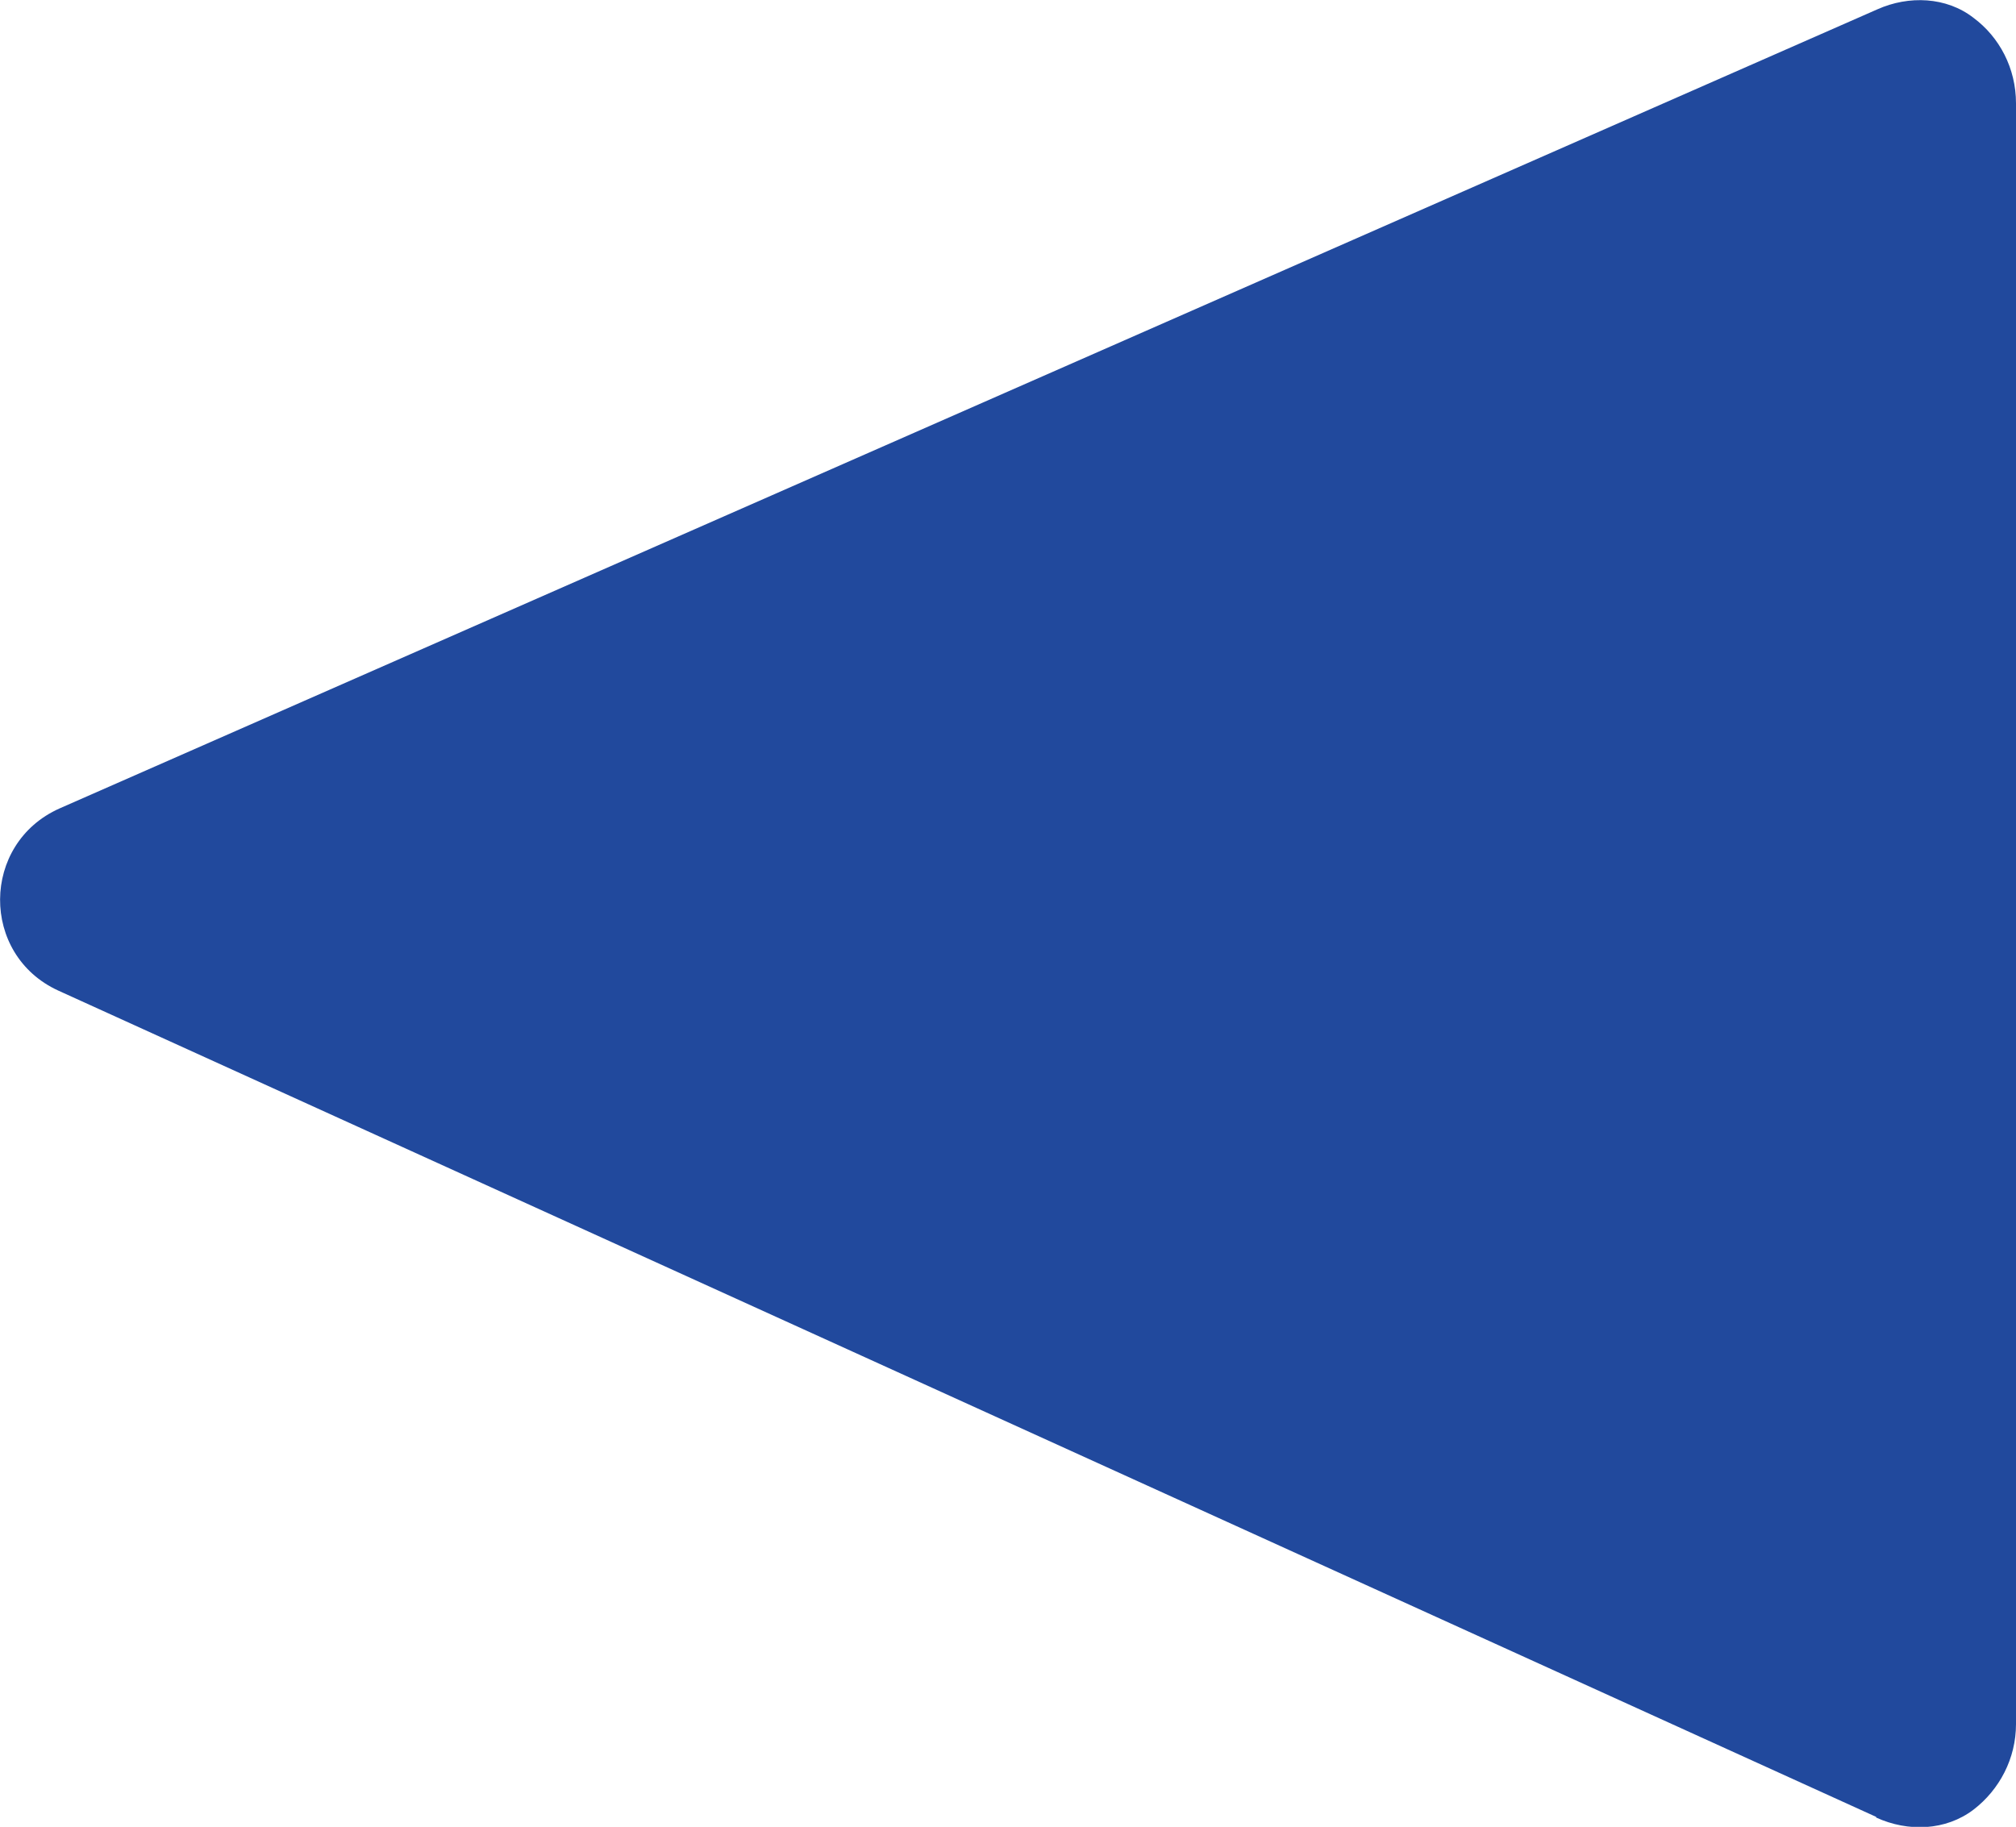
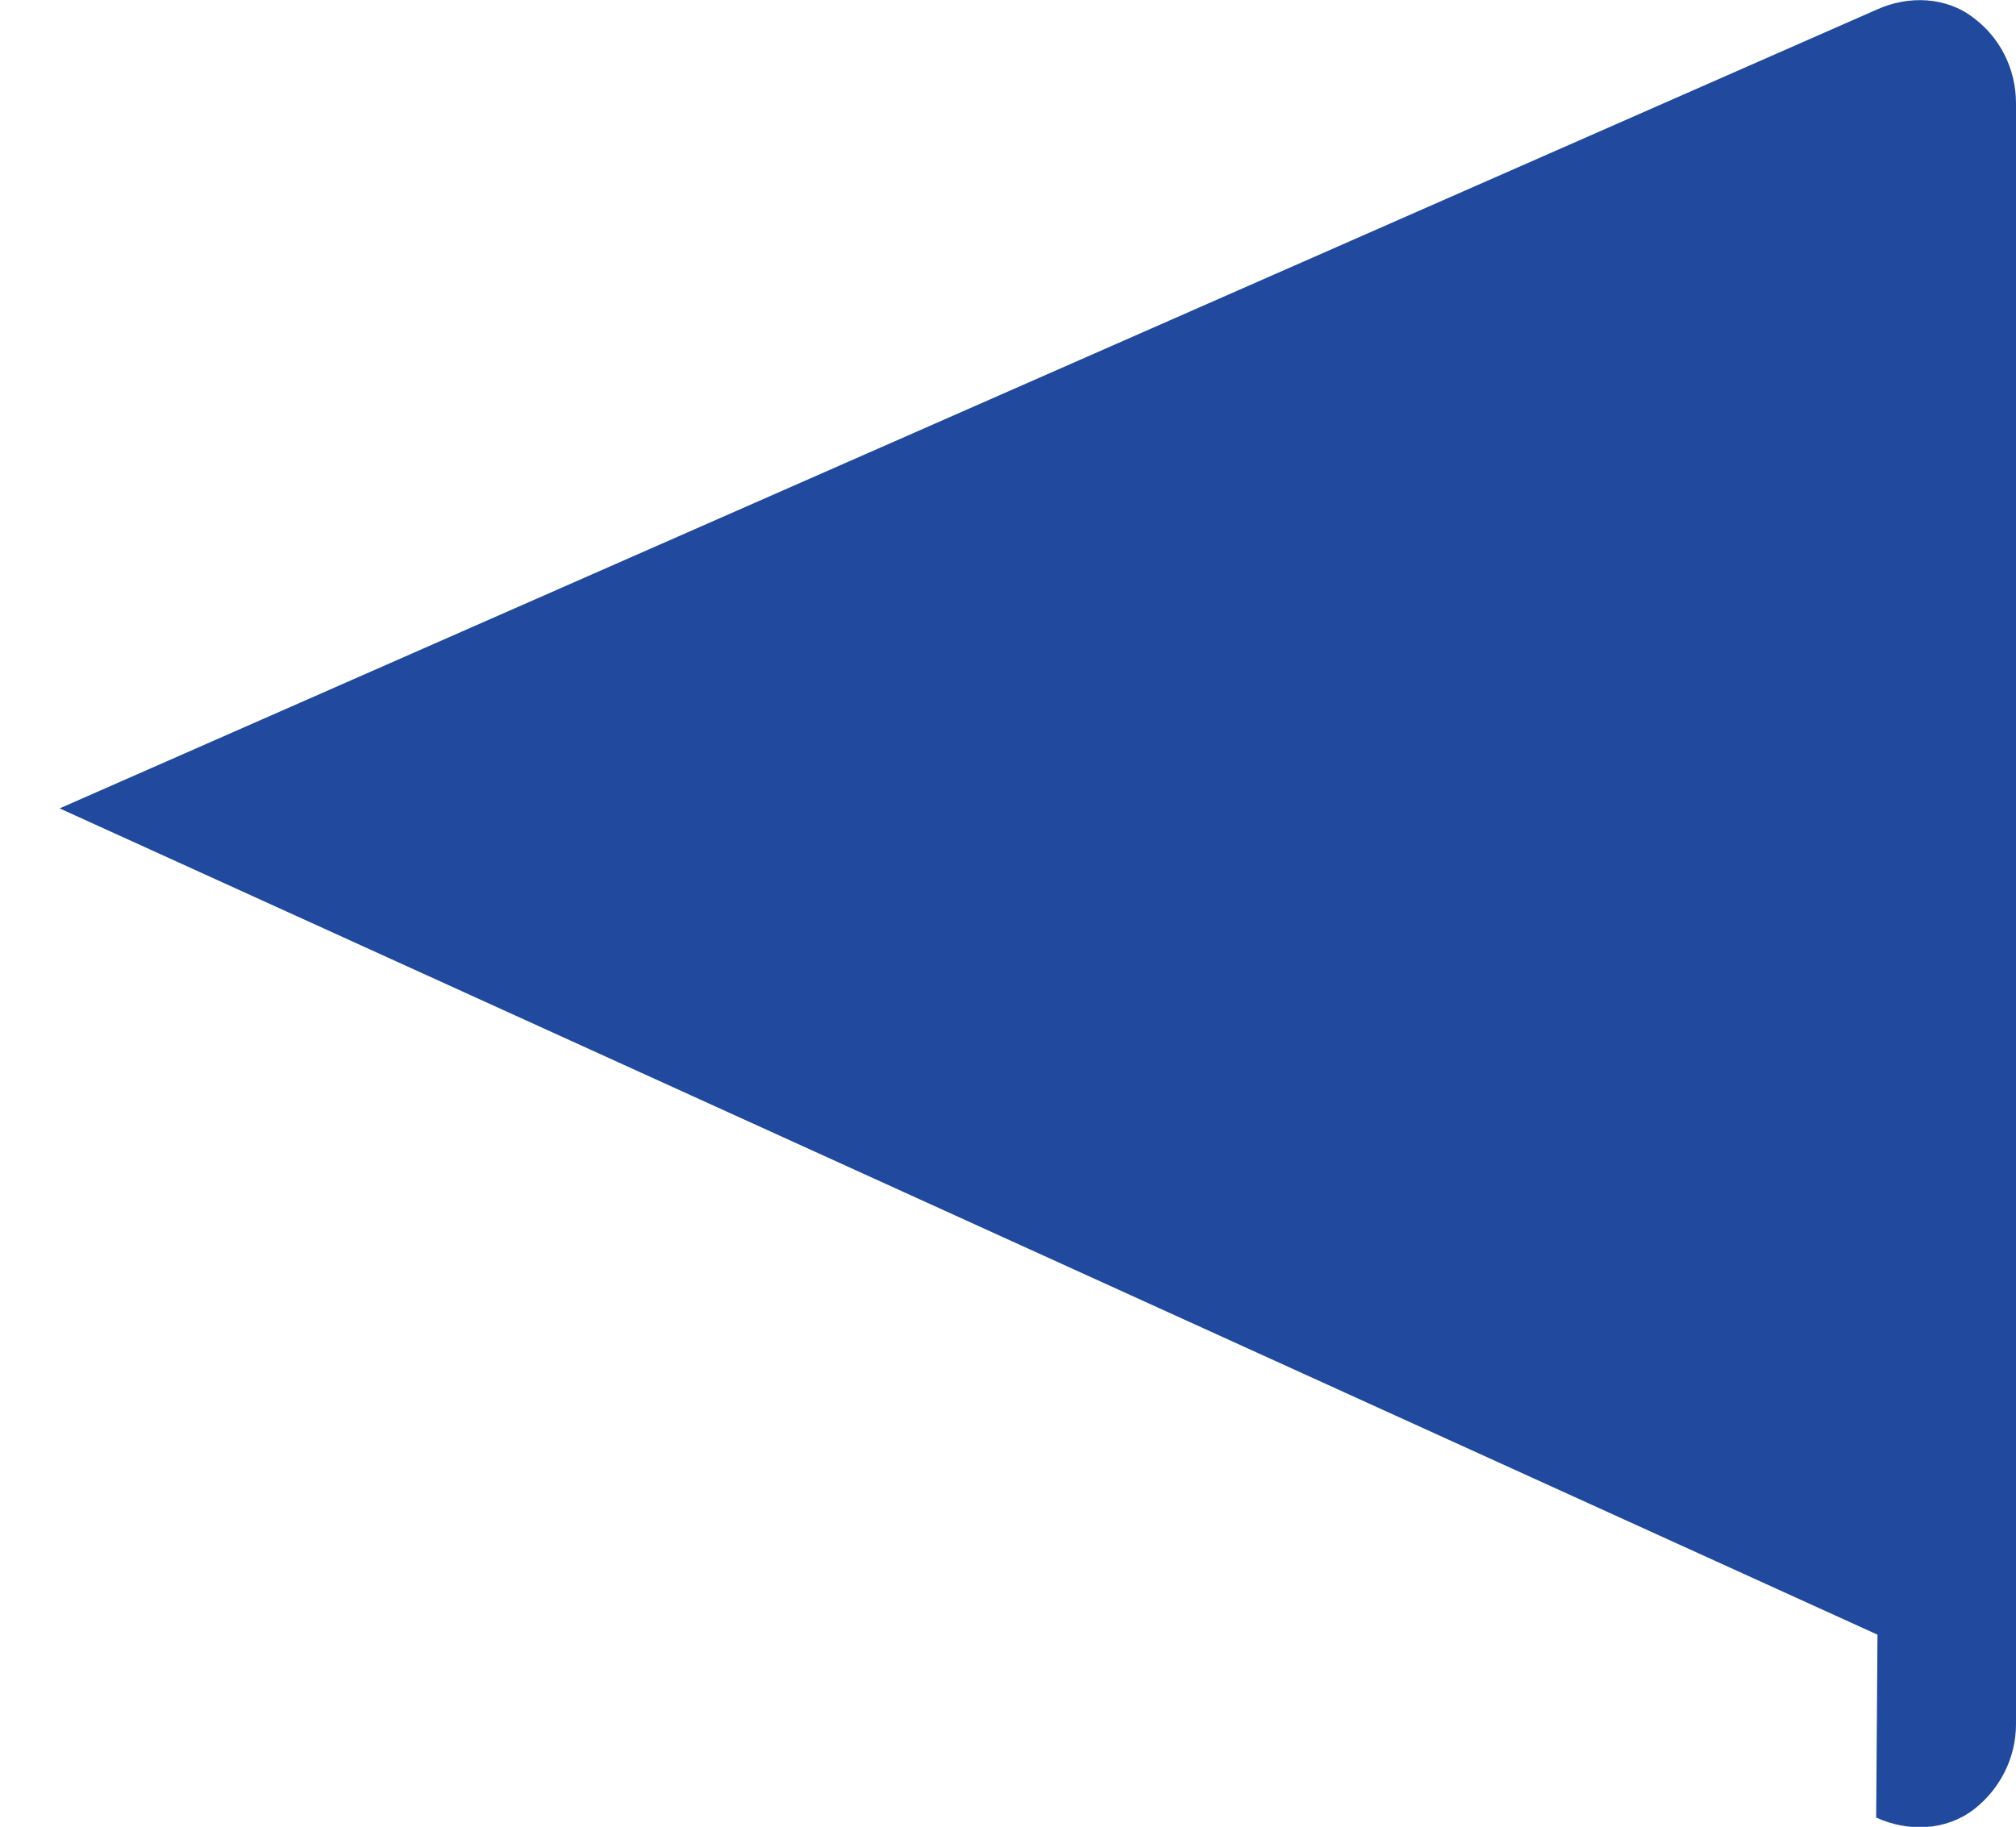
<svg xmlns="http://www.w3.org/2000/svg" viewBox="0 0 30.42 27.57">
-   <path d="M28.31 27.43c.48.22 1.05.2 1.47-.12.39-.3.64-.77.64-1.29V1.56c0-.53-.25-1-.64-1.29-.41-.32-.98-.34-1.45-.13L.9 12.2c-1.19.53-1.2 2.21-.02 2.75l27.43 12.47Z" style="fill:#21499d" />
+   <path d="M28.31 27.43c.48.22 1.05.2 1.47-.12.39-.3.64-.77.64-1.29V1.56c0-.53-.25-1-.64-1.29-.41-.32-.98-.34-1.45-.13L.9 12.2l27.43 12.47Z" style="fill:#21499d" />
</svg>